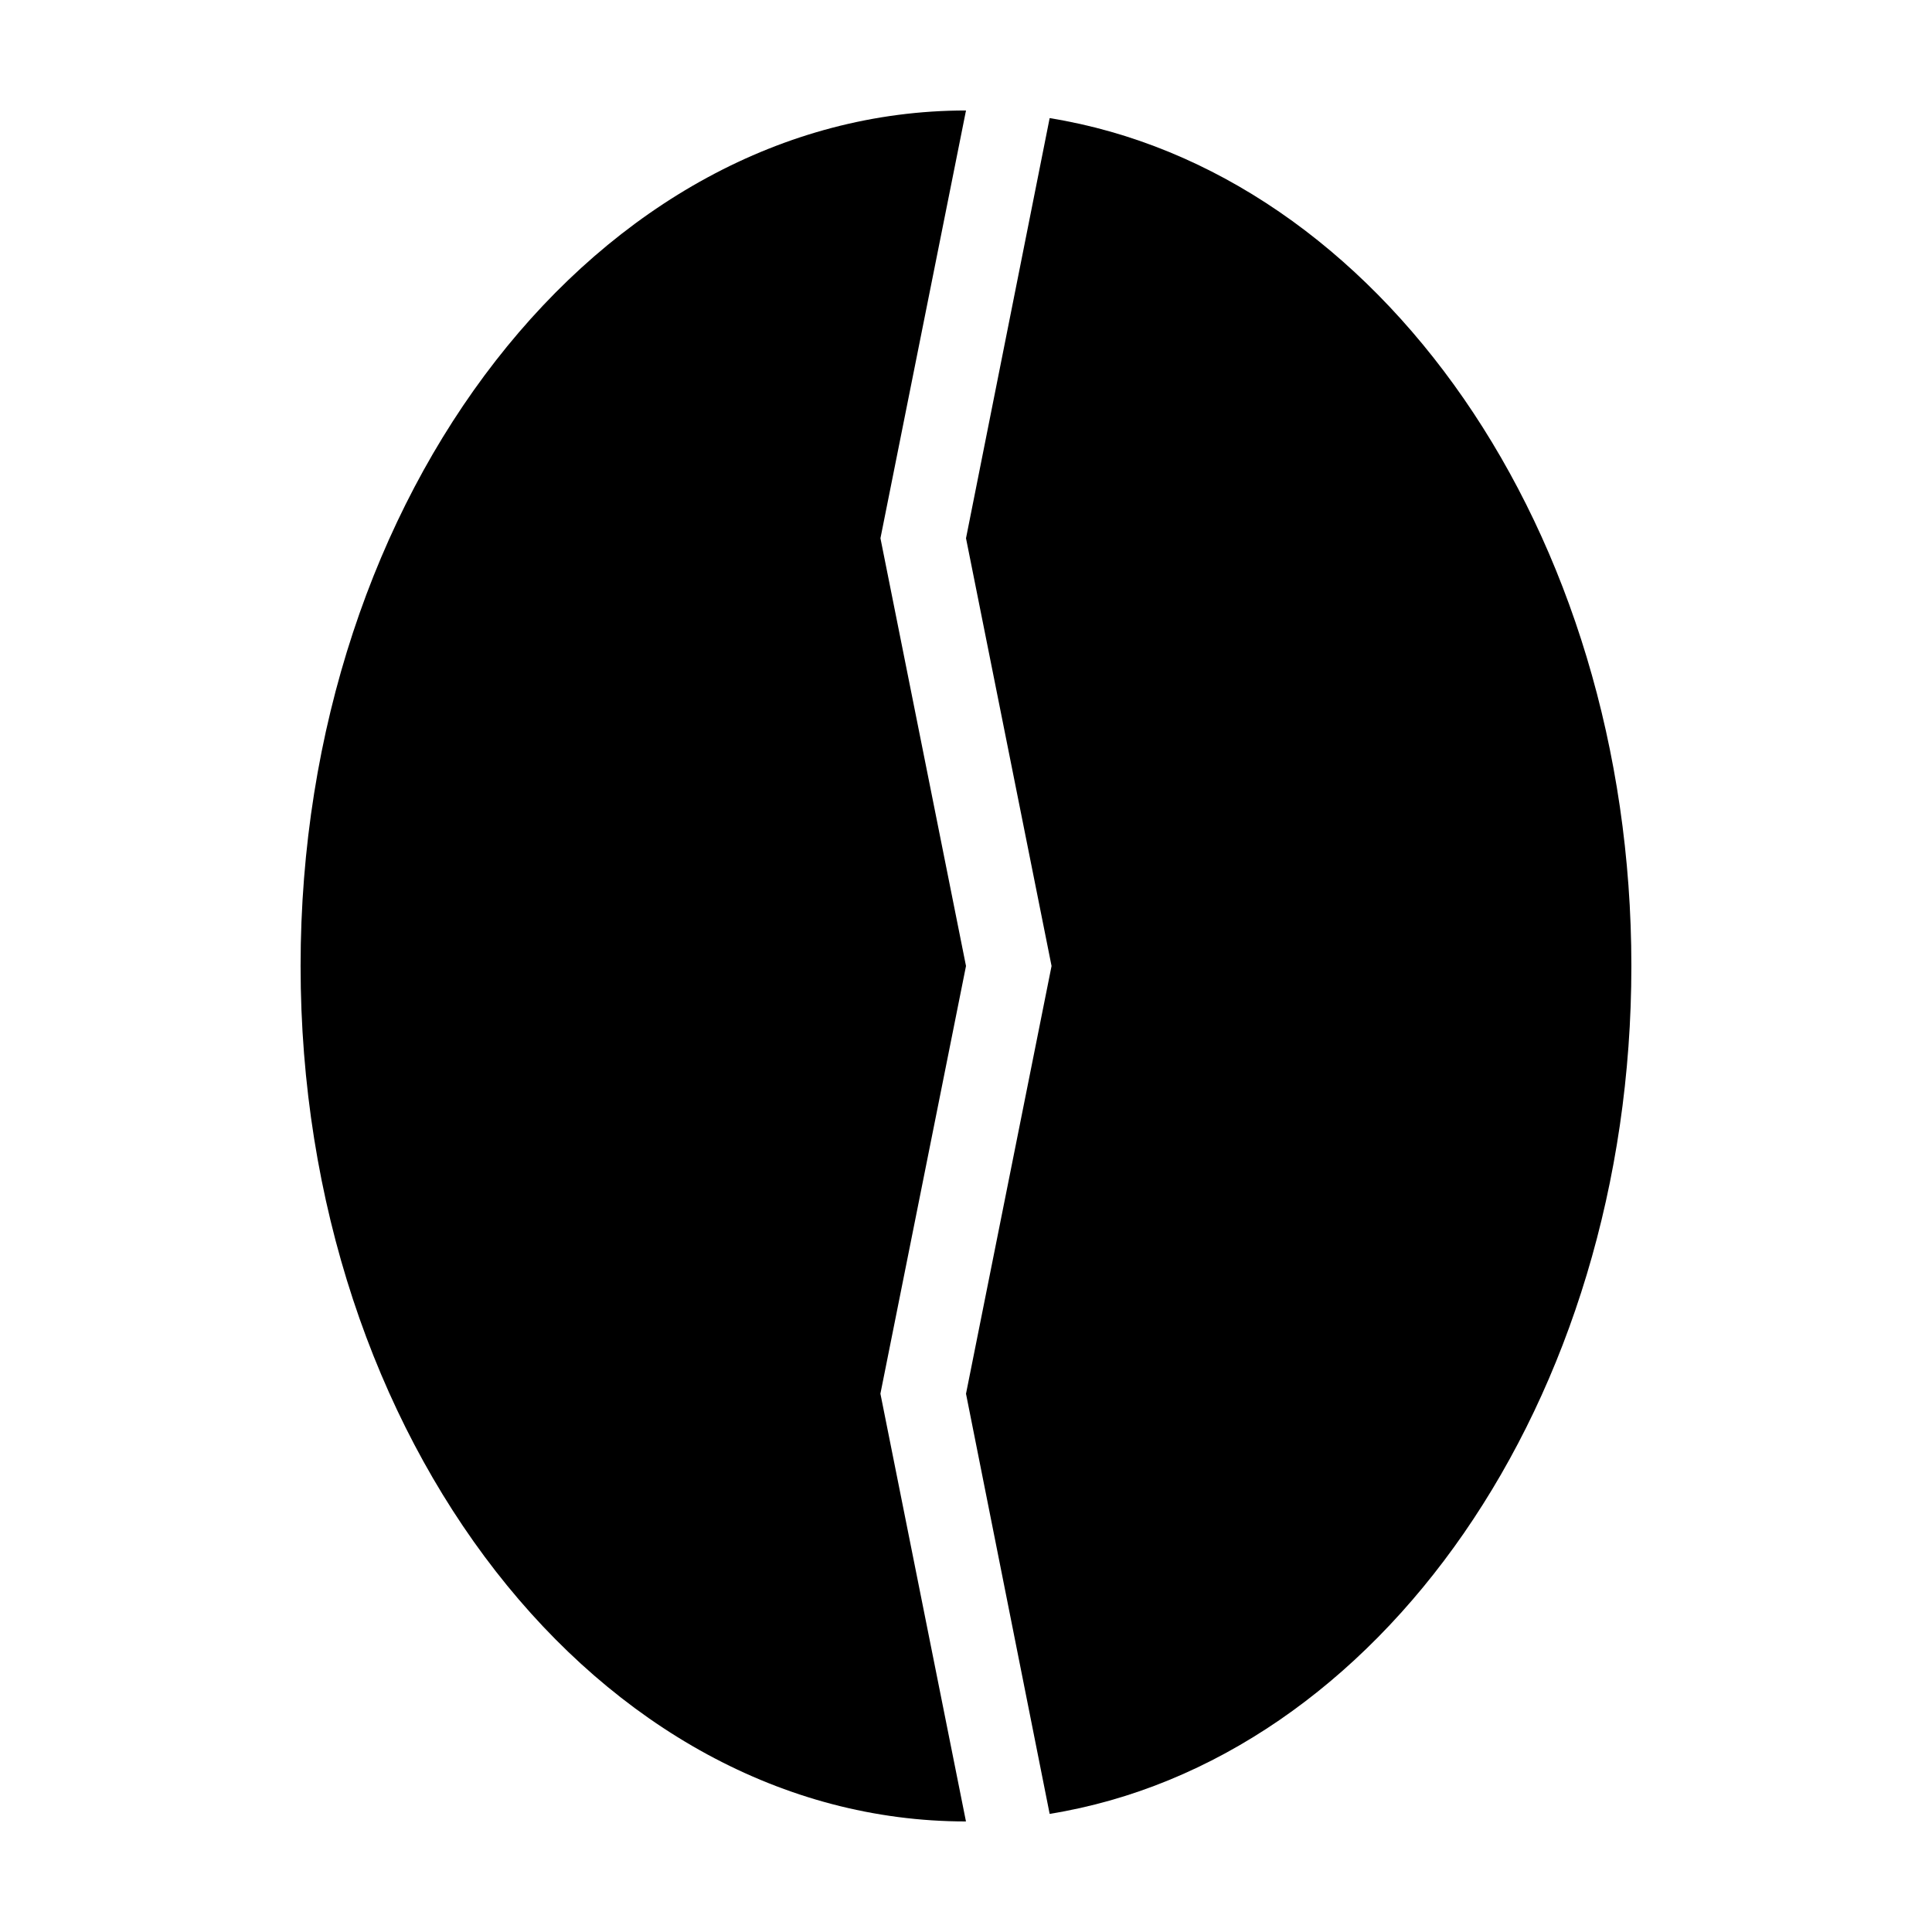
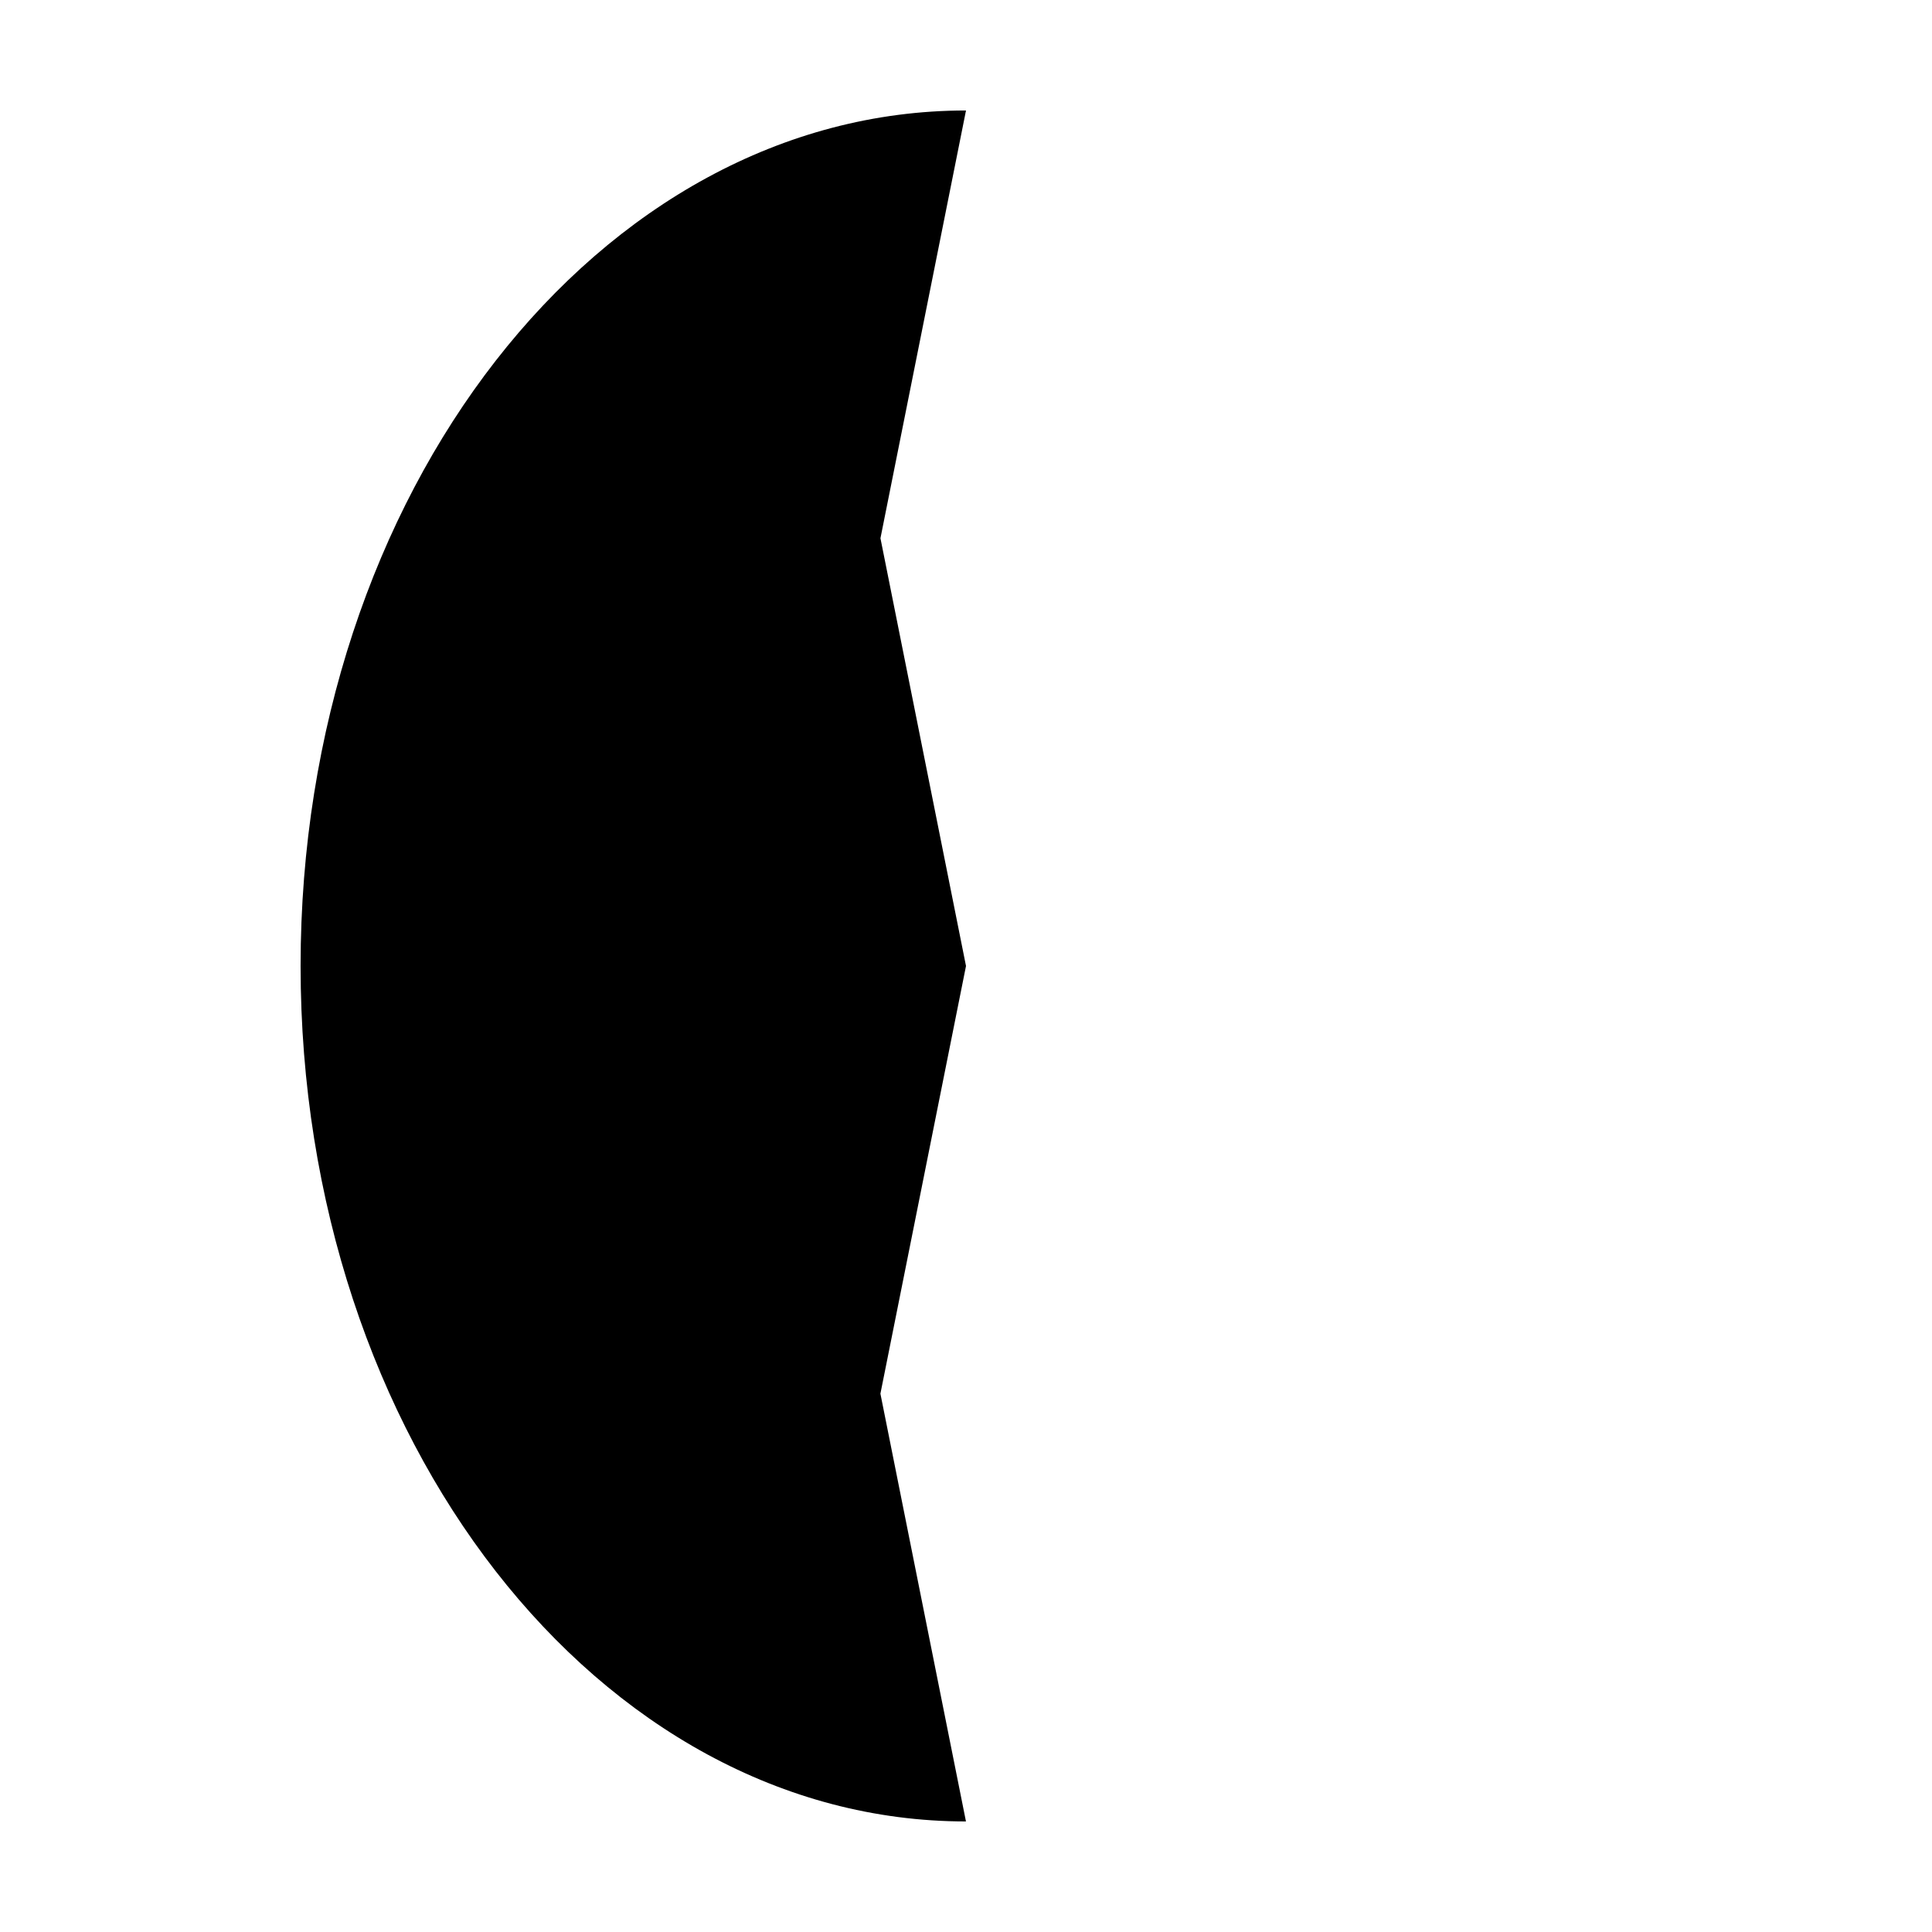
<svg xmlns="http://www.w3.org/2000/svg" fill="#000000" width="800px" height="800px" version="1.1" viewBox="144 144 512 512">
  <g>
    <path d="m400 400-22.672-113.36 22.672-113.36c-97.238 0-176.34 101.27-176.34 226.71s79.098 226.71 176.33 226.71l-22.672-113.36z" />
-     <path d="m576.33 400c0-115.38-67.008-210.59-154.16-224.7l-22.168 111.34 22.672 113.36-22.672 113.36 22.168 111.34c87.156-14.109 154.16-109.33 154.16-224.7z" />
  </g>
</svg>